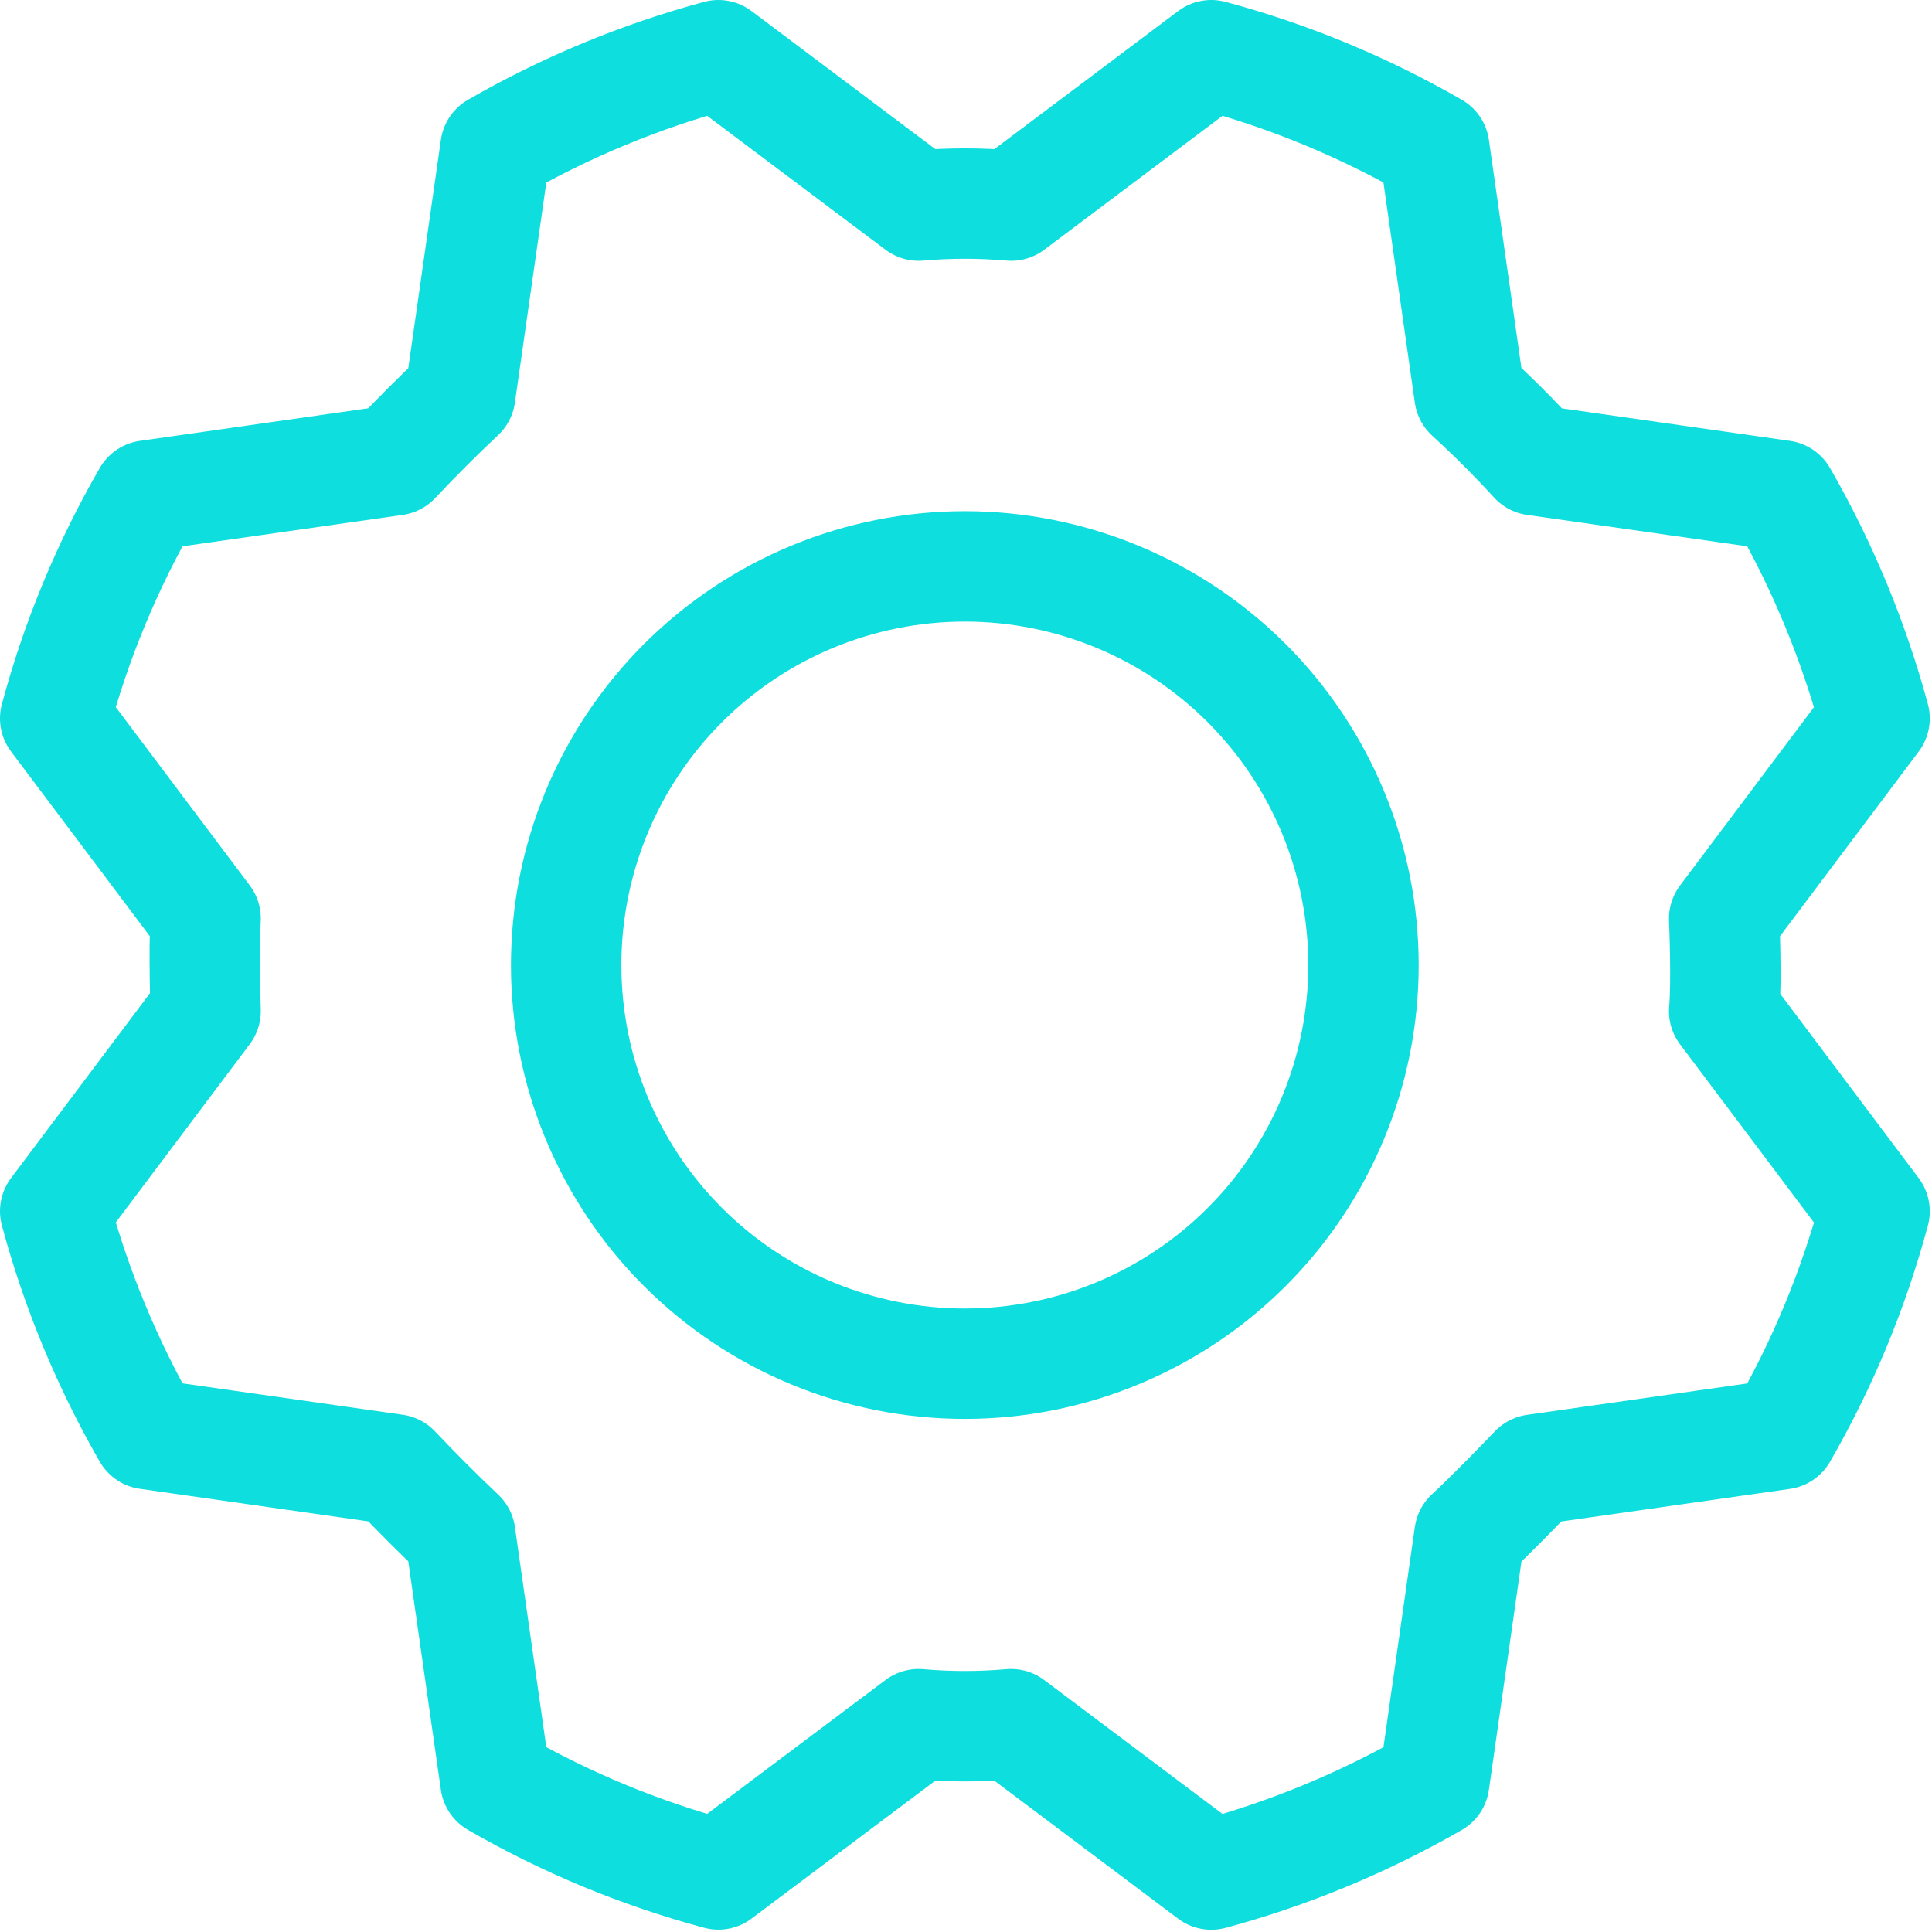
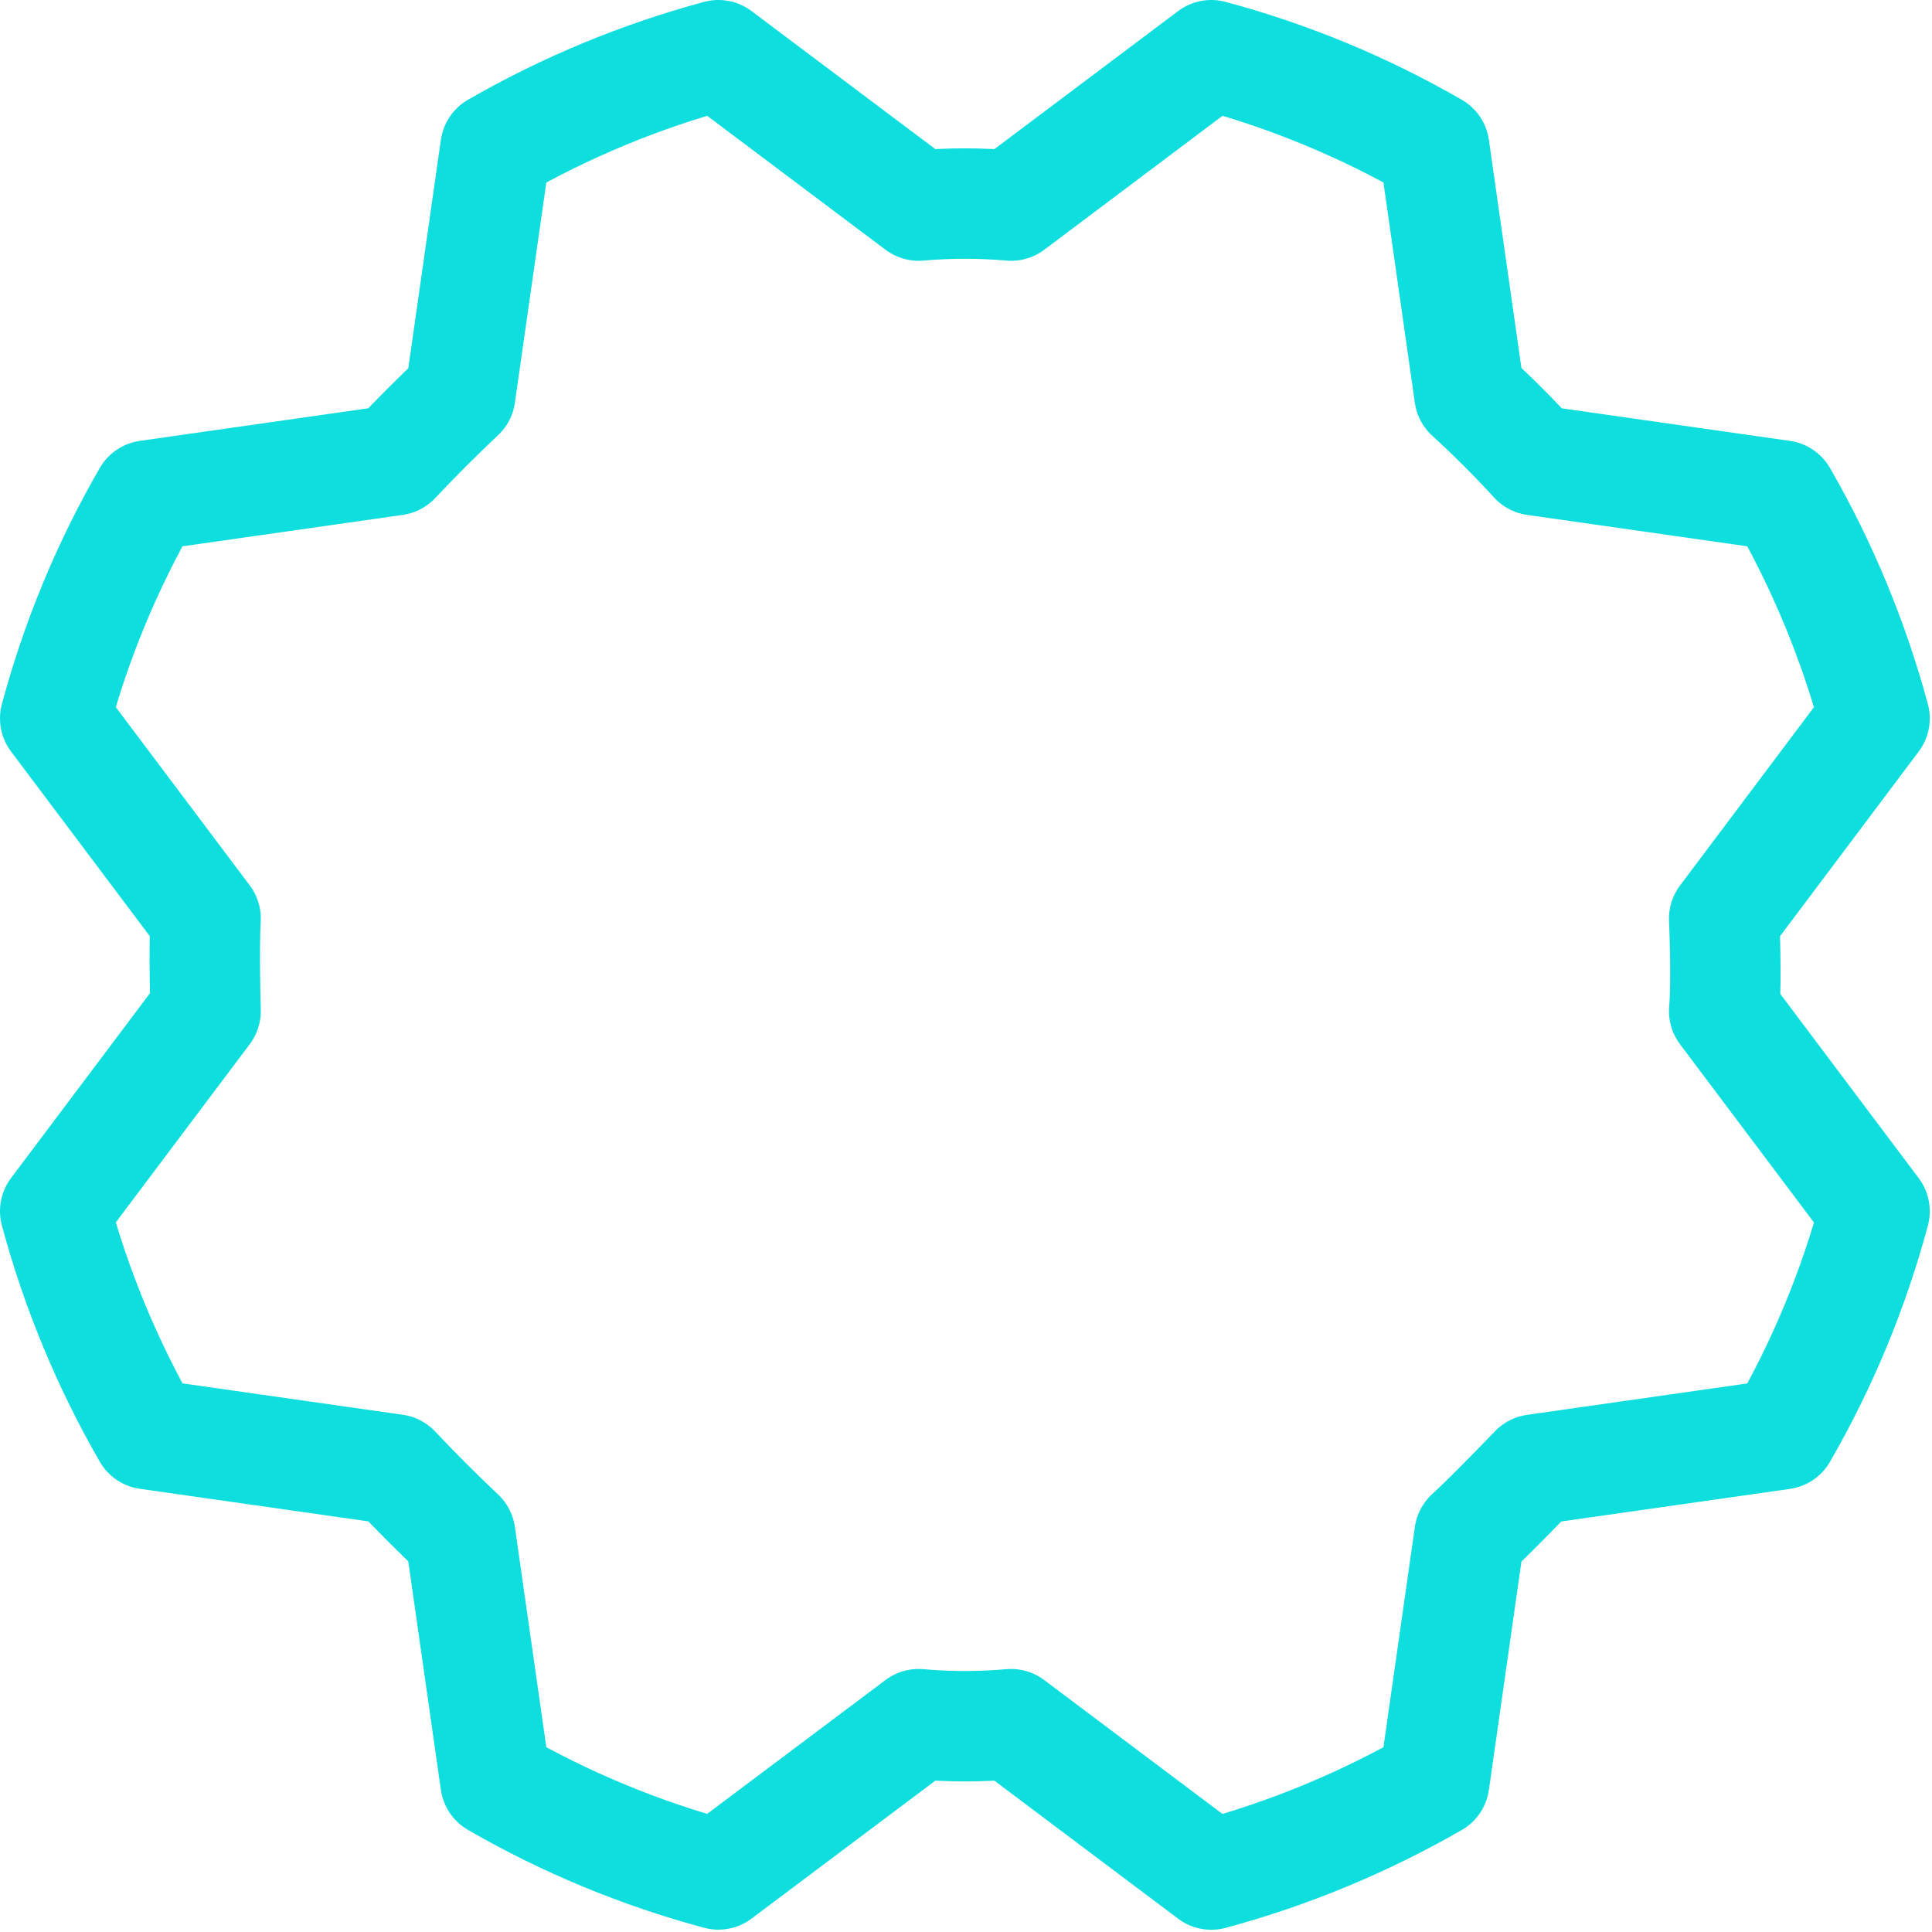
<svg xmlns="http://www.w3.org/2000/svg" width="70" height="70" viewBox="0 0 70 70" fill="none">
-   <path d="M34.957 49.41C38.788 49.41 42.462 47.889 45.171 45.18C47.88 42.471 49.402 38.797 49.402 34.966C49.402 31.135 47.88 27.461 45.171 24.752C42.462 22.043 38.788 20.521 34.957 20.521C31.126 20.521 27.453 22.043 24.744 24.752C22.035 27.461 20.513 31.135 20.513 34.966C20.513 38.797 22.035 42.471 24.744 45.18C27.453 47.889 31.126 49.41 34.957 49.41Z" stroke="#0EDEDE" stroke-width="4" stroke-linecap="round" stroke-linejoin="round" />
-   <path d="M53.243 14.312C54.077 15.075 54.865 15.863 55.607 16.675L64.571 17.954C66.032 20.489 67.156 23.206 67.919 26.029L62.47 33.284C62.47 33.284 62.568 35.518 62.47 36.635L67.919 43.887C67.16 46.714 66.035 49.43 64.571 51.965L55.607 53.243C55.607 53.243 54.066 54.854 53.243 55.607L51.965 64.571C49.427 66.031 46.713 67.156 43.887 67.919L36.632 62.47C35.518 62.569 34.398 62.569 33.284 62.47L26.029 67.915C23.202 67.156 20.488 66.031 17.954 64.568L16.675 55.604C15.866 54.838 15.078 54.05 14.312 53.24L5.348 51.962C3.887 49.425 2.762 46.71 2 43.883L7.449 36.632C7.449 36.632 7.382 34.398 7.449 33.28L2 26.029C2.759 23.202 3.884 20.488 5.348 17.954L14.312 16.675C15.075 15.863 15.863 15.075 16.675 14.312L17.954 5.348C20.489 3.888 23.204 2.762 26.029 2L33.284 7.449C34.398 7.351 35.518 7.351 36.635 7.449L43.887 2C46.714 2.759 49.43 3.884 51.965 5.348L53.243 14.312Z" stroke="#0EDEDE" stroke-width="4" stroke-linecap="round" stroke-linejoin="round" />
+   <path d="M53.243 14.312C54.077 15.075 54.865 15.863 55.607 16.675L64.571 17.954C66.032 20.489 67.156 23.206 67.919 26.029L62.47 33.284C62.47 33.284 62.568 35.518 62.47 36.635L67.919 43.887C67.16 46.714 66.035 49.43 64.571 51.965L55.607 53.243C55.607 53.243 54.066 54.854 53.243 55.607L51.965 64.571C49.427 66.031 46.713 67.156 43.887 67.919L36.632 62.47C35.518 62.569 34.398 62.569 33.284 62.47L26.029 67.915C23.202 67.156 20.488 66.031 17.954 64.568L16.675 55.604C15.866 54.838 15.078 54.05 14.312 53.24L5.348 51.962C3.887 49.425 2.762 46.71 2 43.883L7.449 36.632C7.449 36.632 7.382 34.398 7.449 33.28L2 26.029C2.759 23.202 3.884 20.488 5.348 17.954L14.312 16.675C15.075 15.863 15.863 15.075 16.675 14.312L17.954 5.348C20.489 3.888 23.204 2.762 26.029 2L33.284 7.449C34.398 7.351 35.518 7.351 36.635 7.449L43.887 2C46.714 2.759 49.43 3.884 51.965 5.348Z" stroke="#0EDEDE" stroke-width="4" stroke-linecap="round" stroke-linejoin="round" />
</svg>